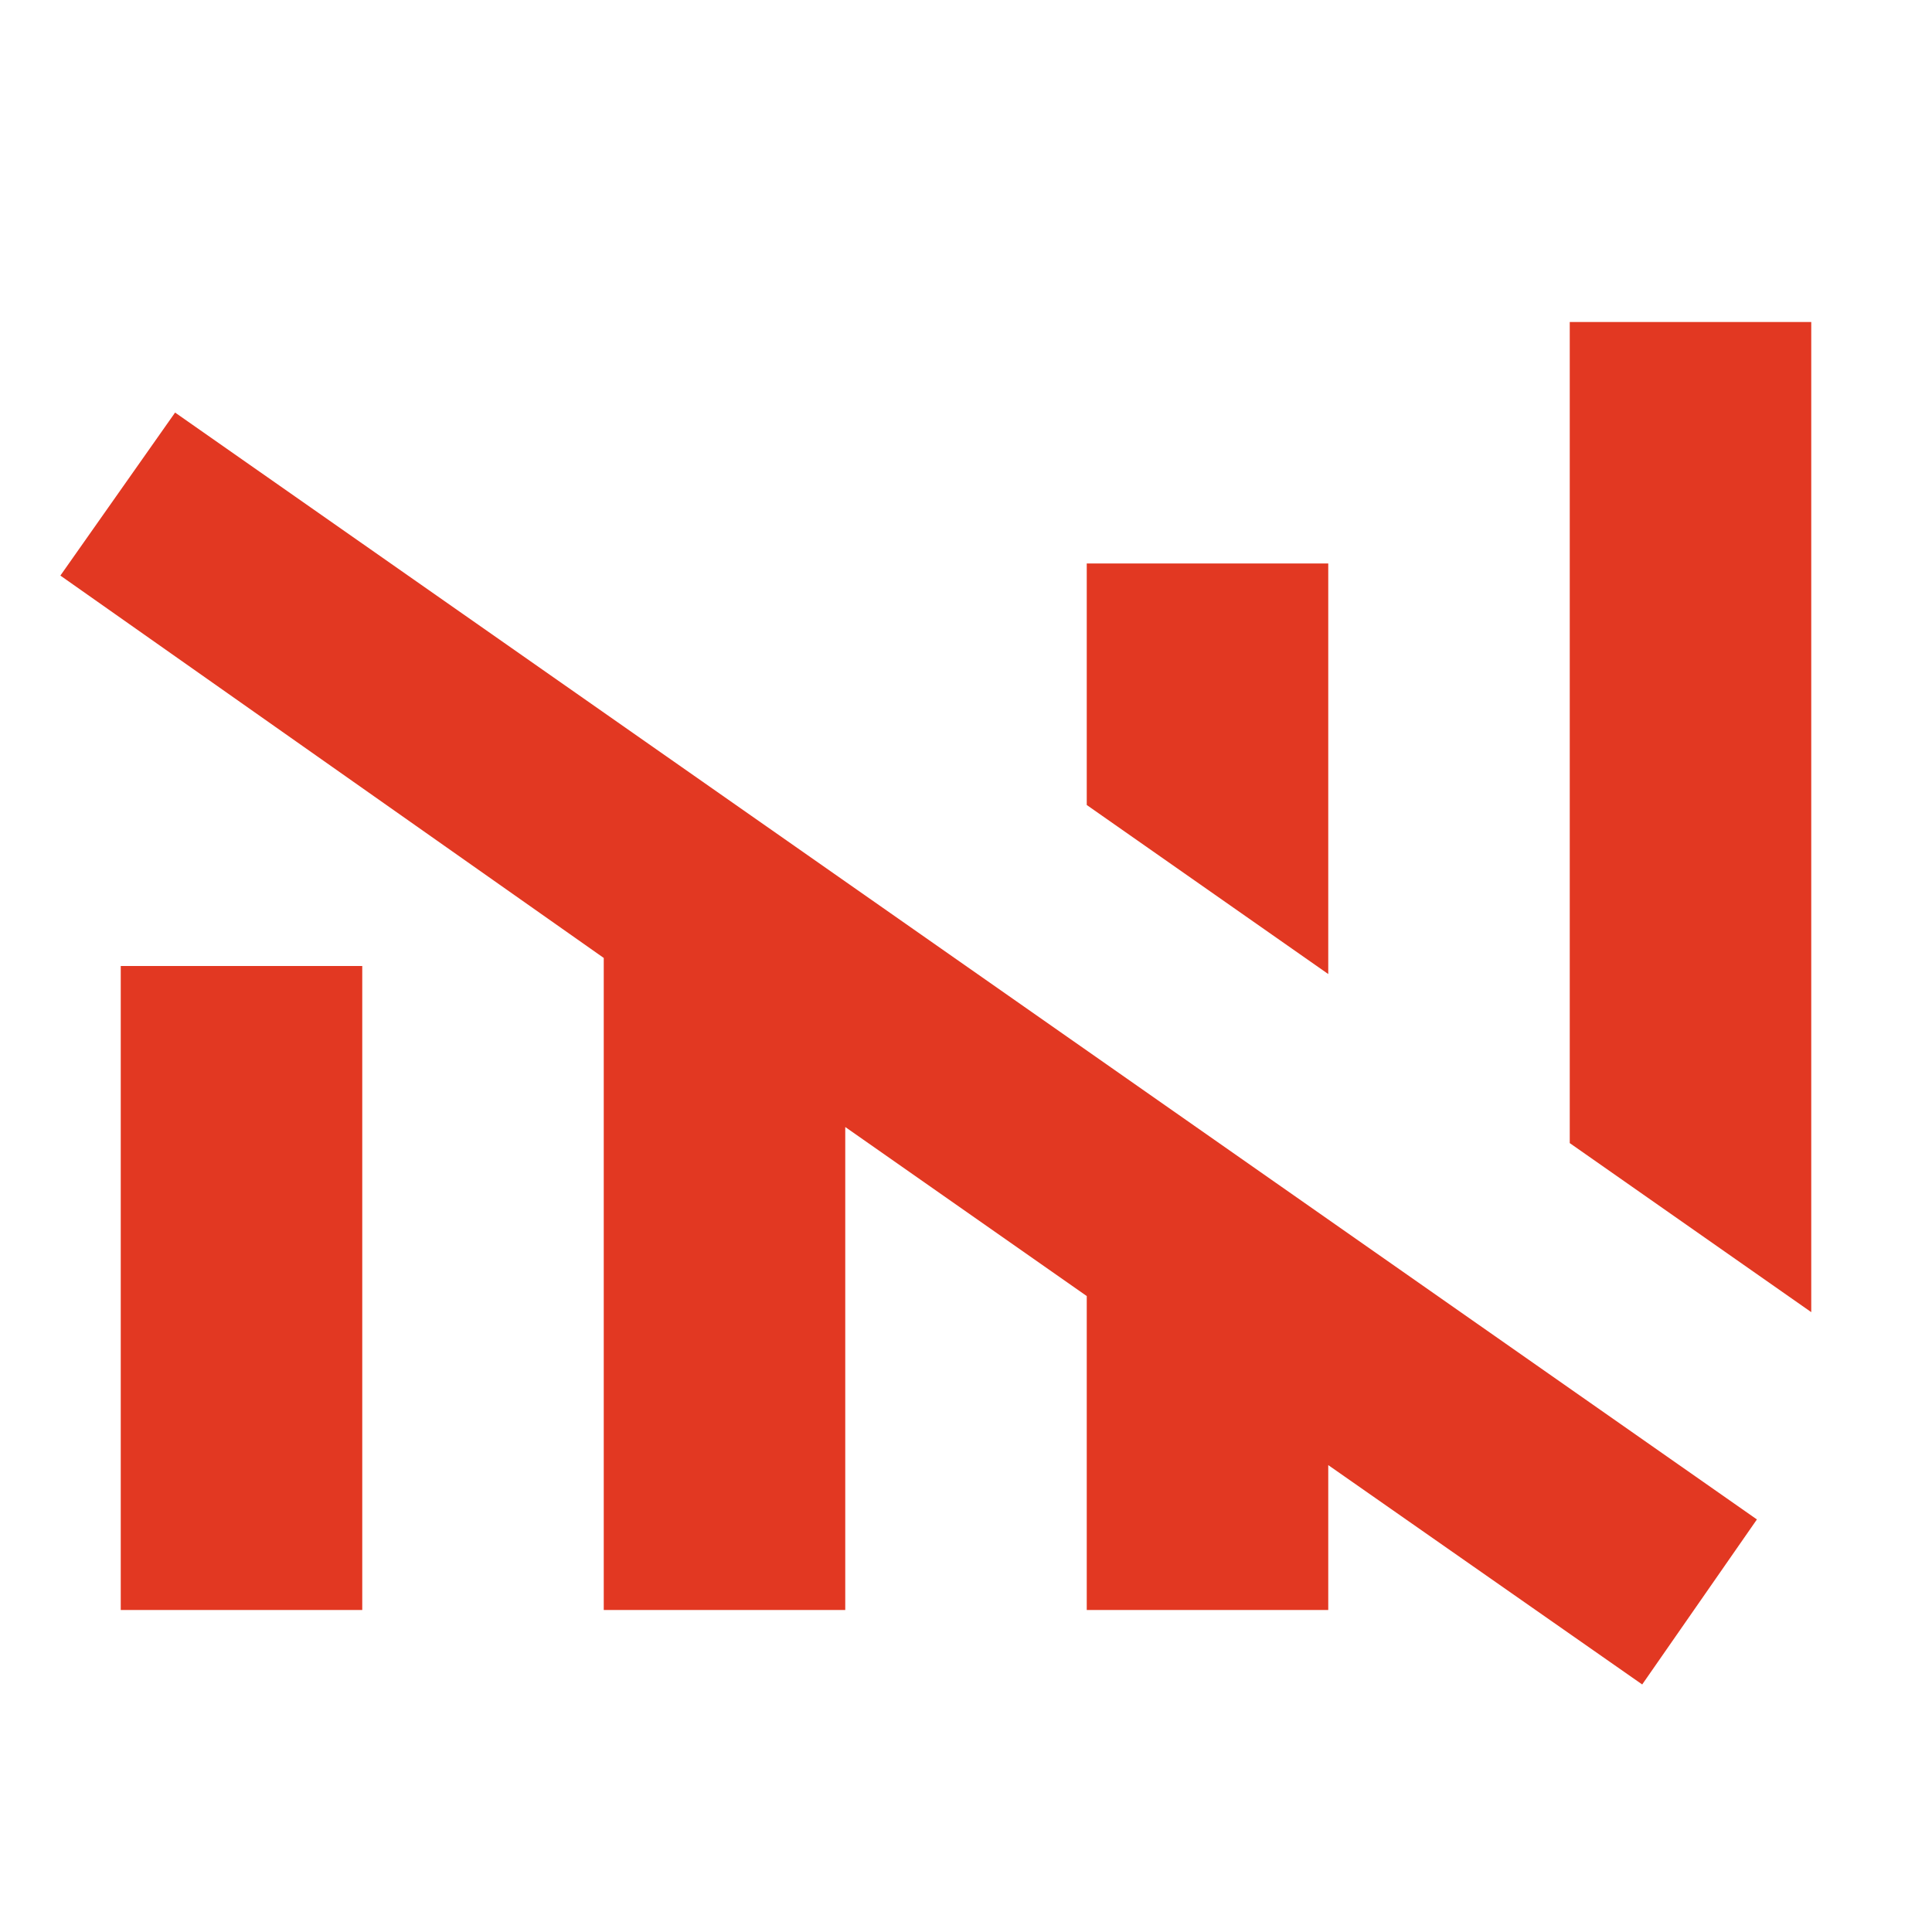
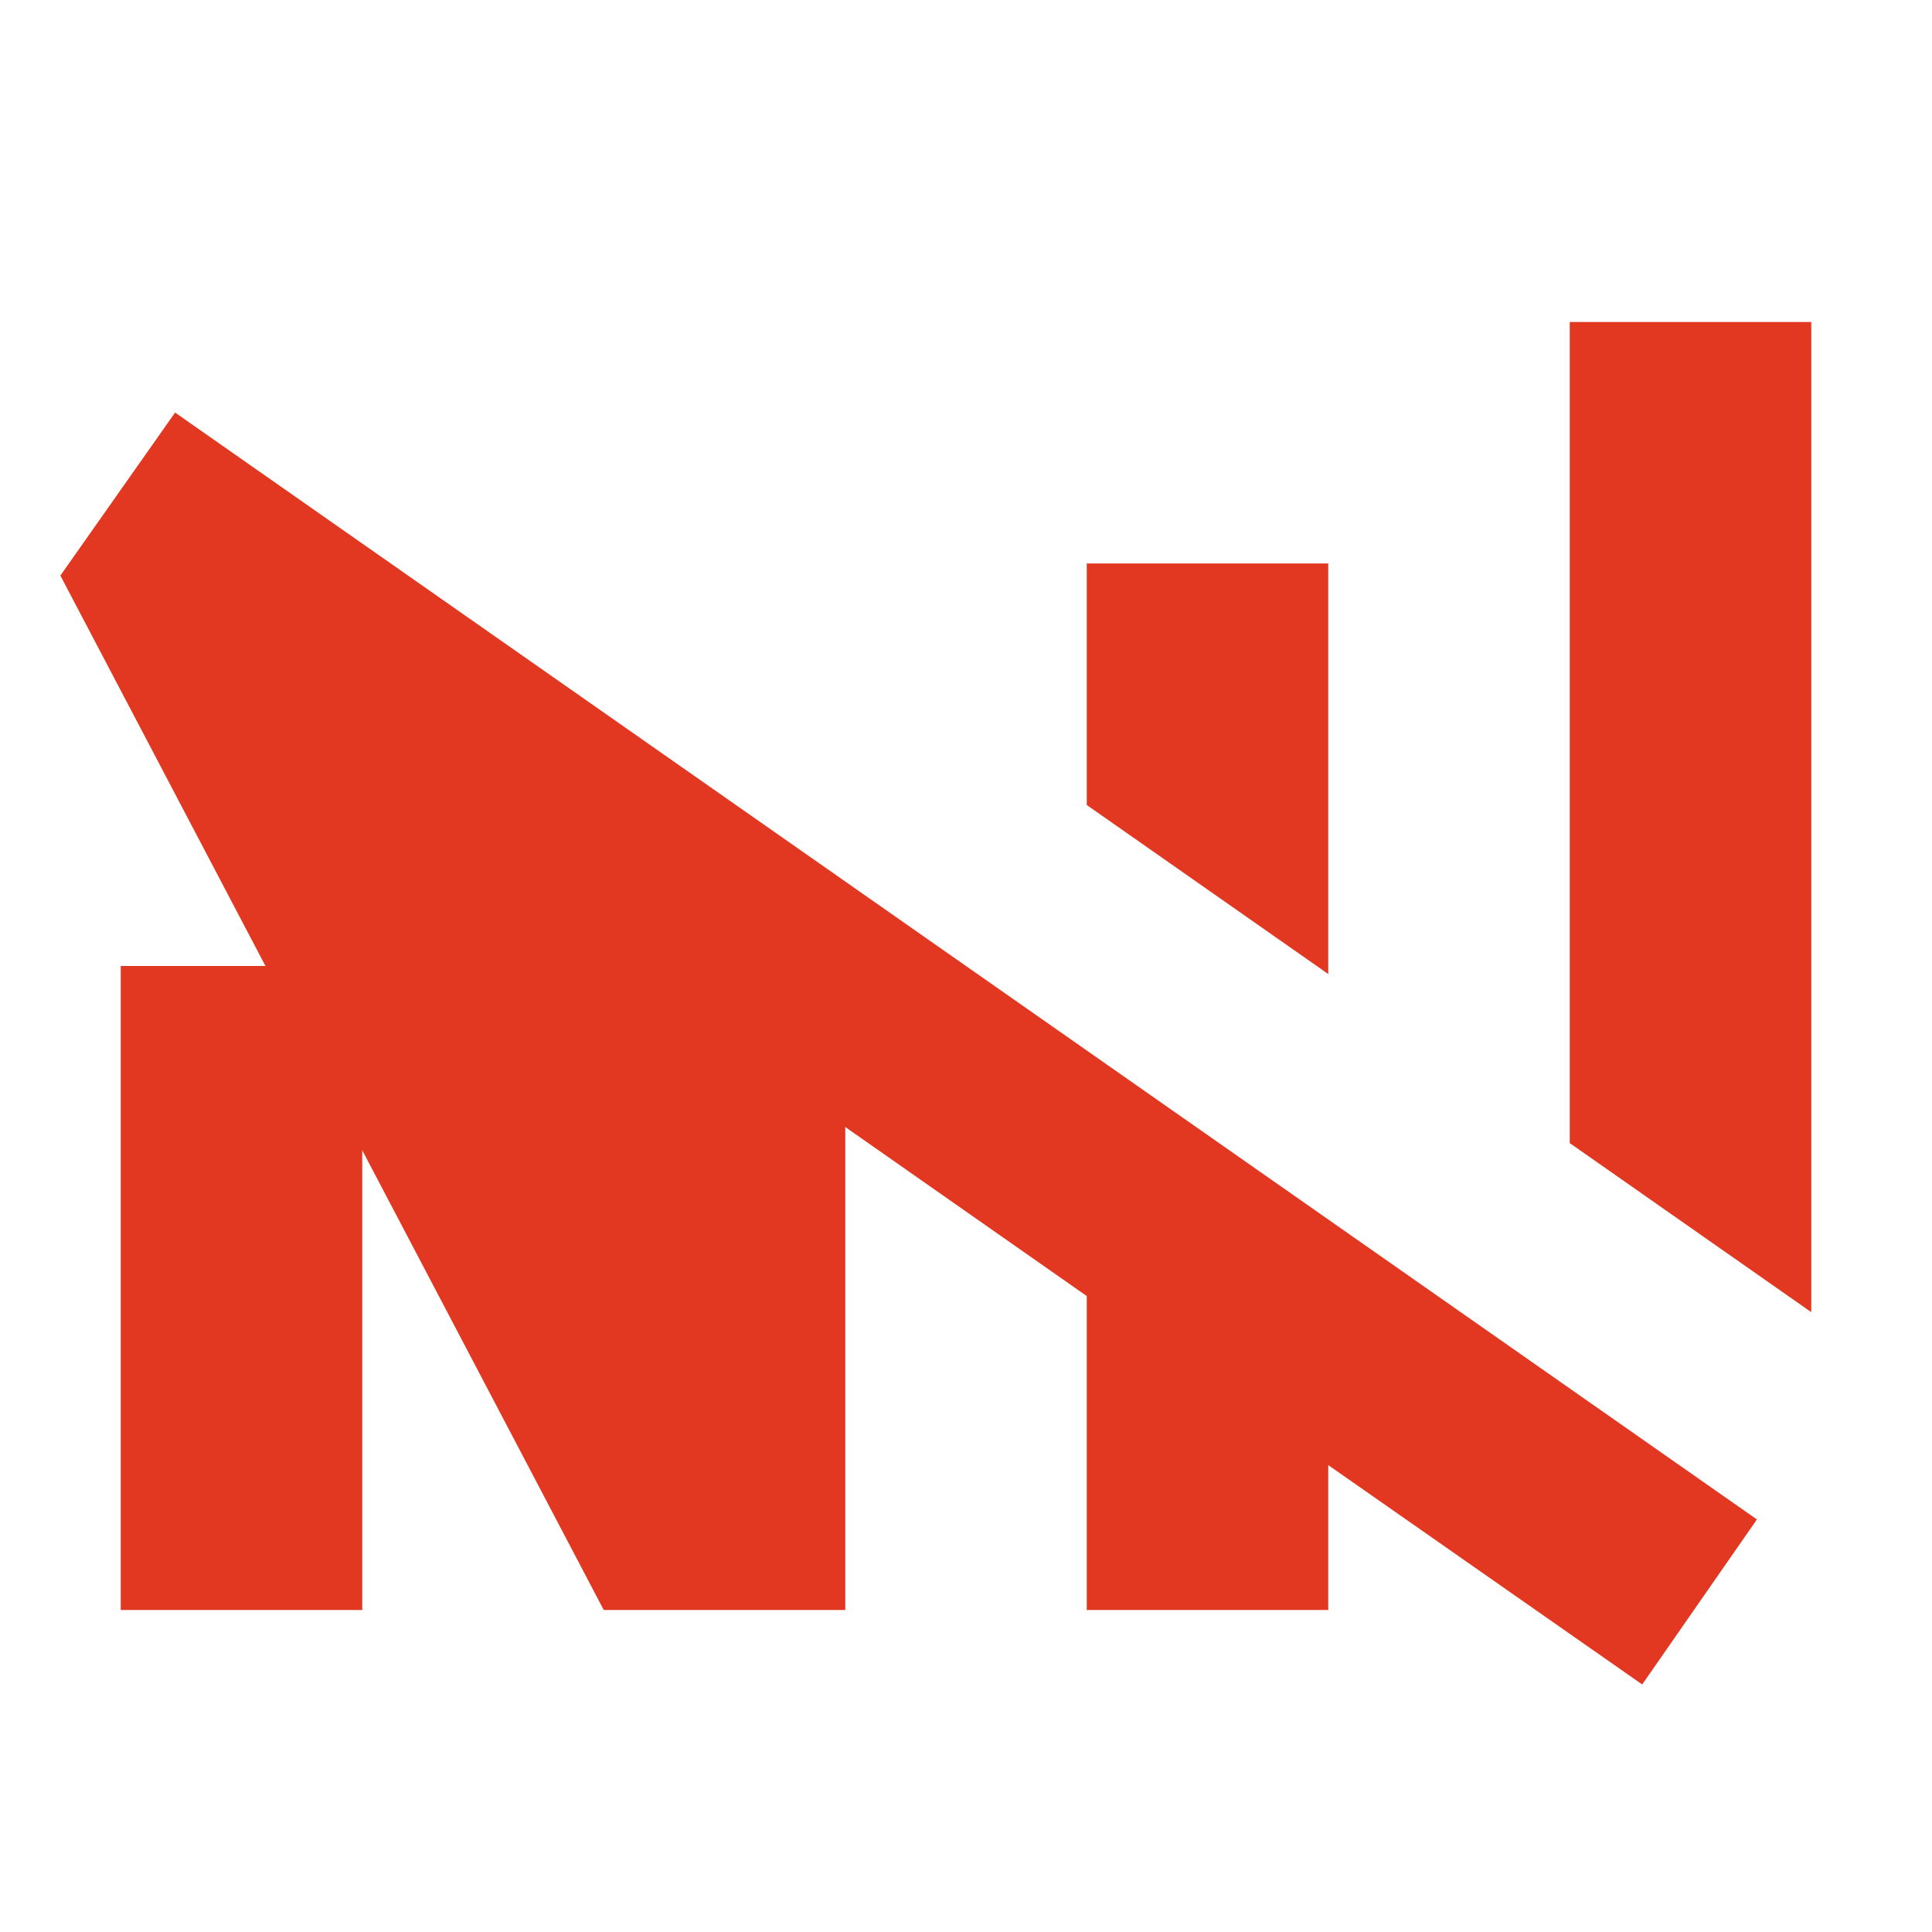
<svg xmlns="http://www.w3.org/2000/svg" height="24px" viewBox="0 -960 960 960" width="24px" fill="#e23822">
-   <path d="M816-123 660-232v72H540v-156l-120-84v240H300v-324L30-674l57-81 786 550-57 82Zm84-185-120-84v-408h120v492ZM60-160v-320h120v320H60Zm600-316-120-84v-120h120v204Z" />
+   <path d="M816-123 660-232v72H540v-156l-120-84v240H300L30-674l57-81 786 550-57 82Zm84-185-120-84v-408h120v492ZM60-160v-320h120v320H60Zm600-316-120-84v-120h120v204Z" />
</svg>